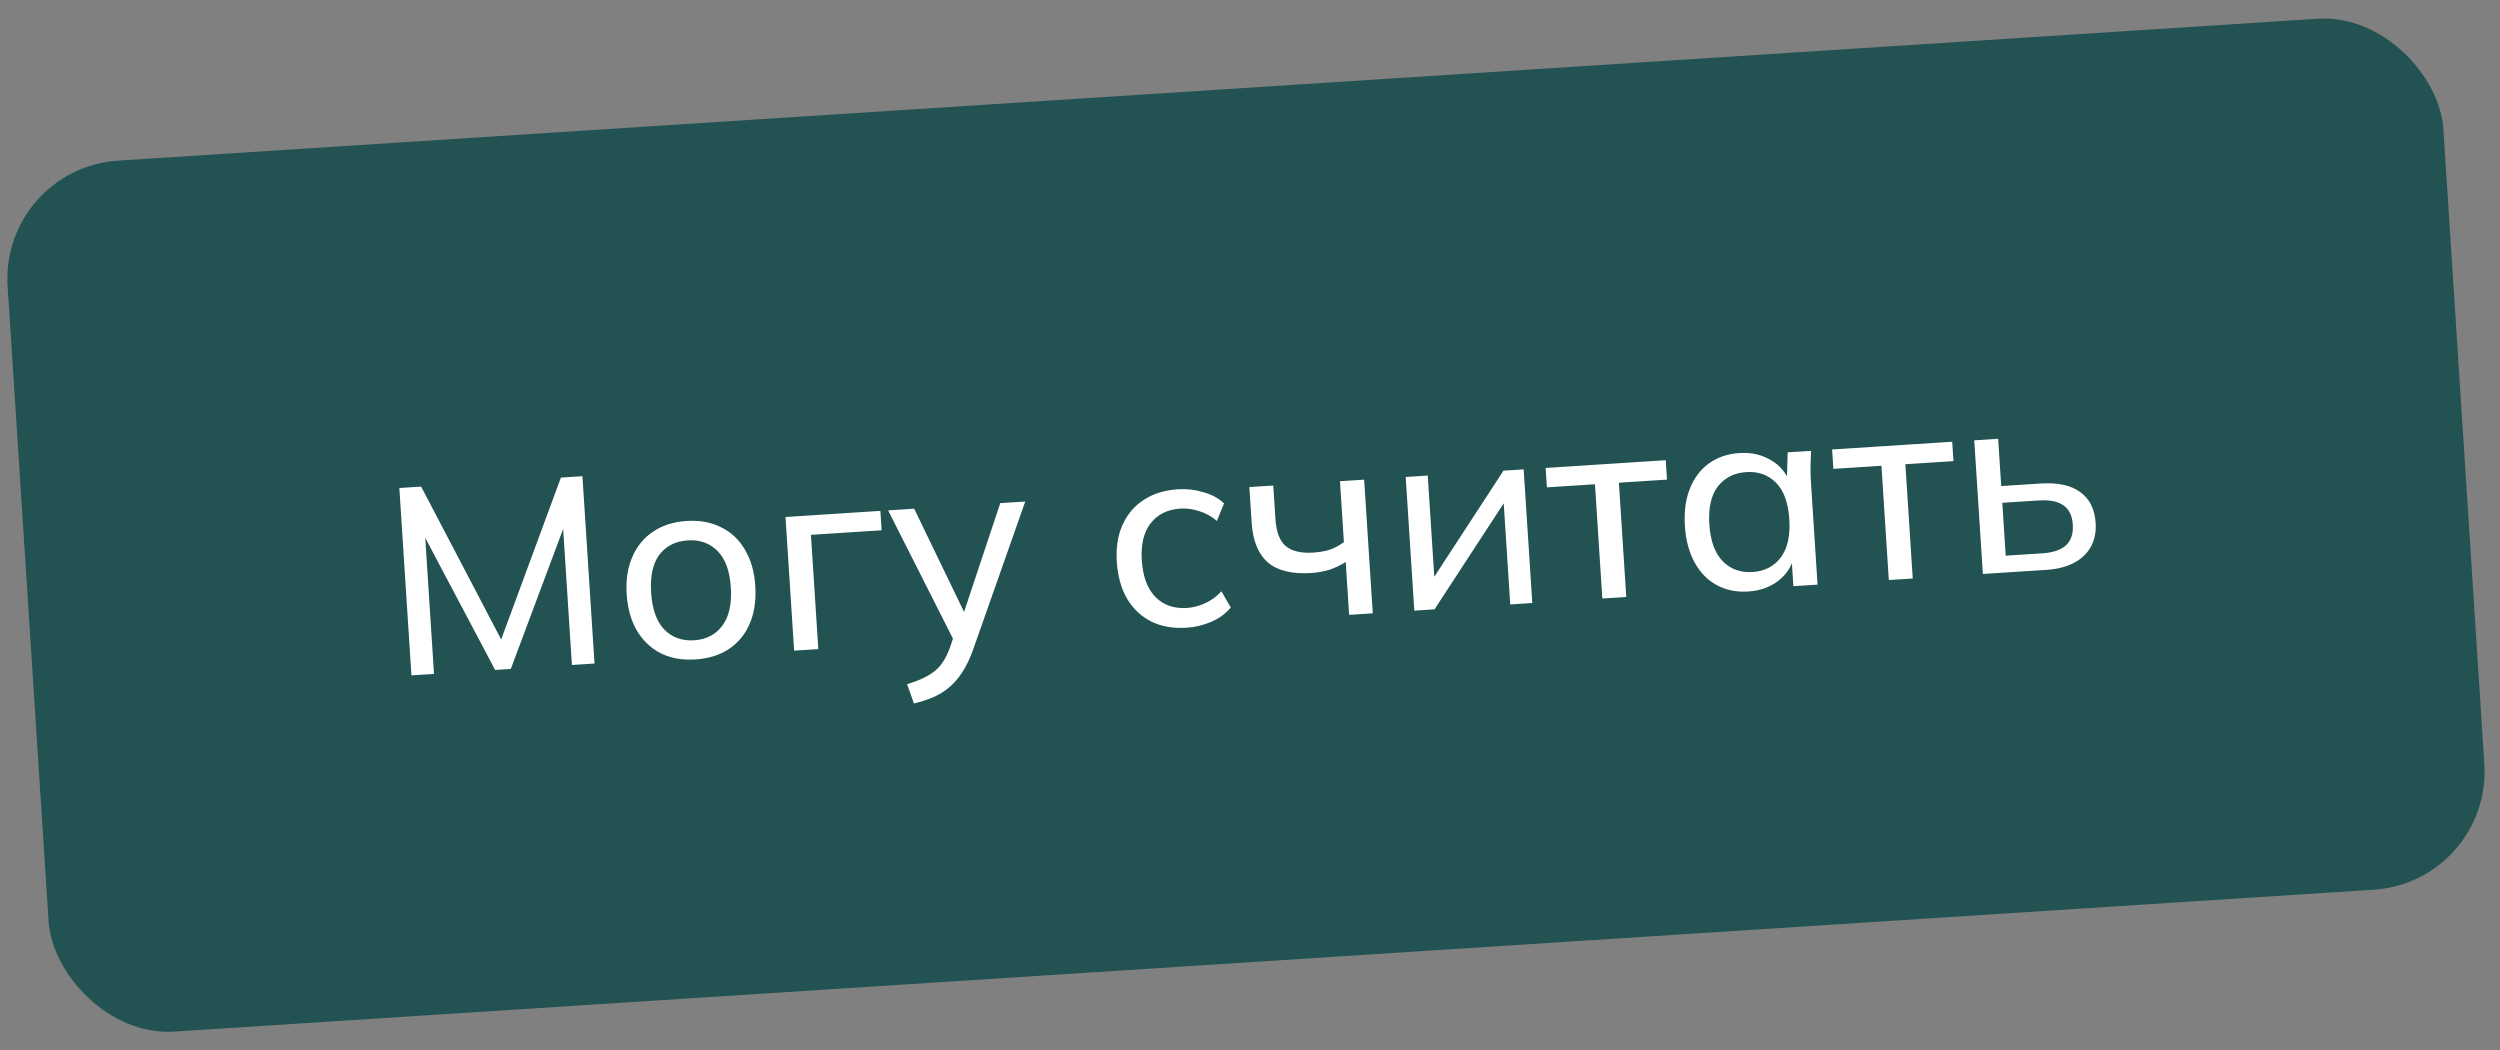
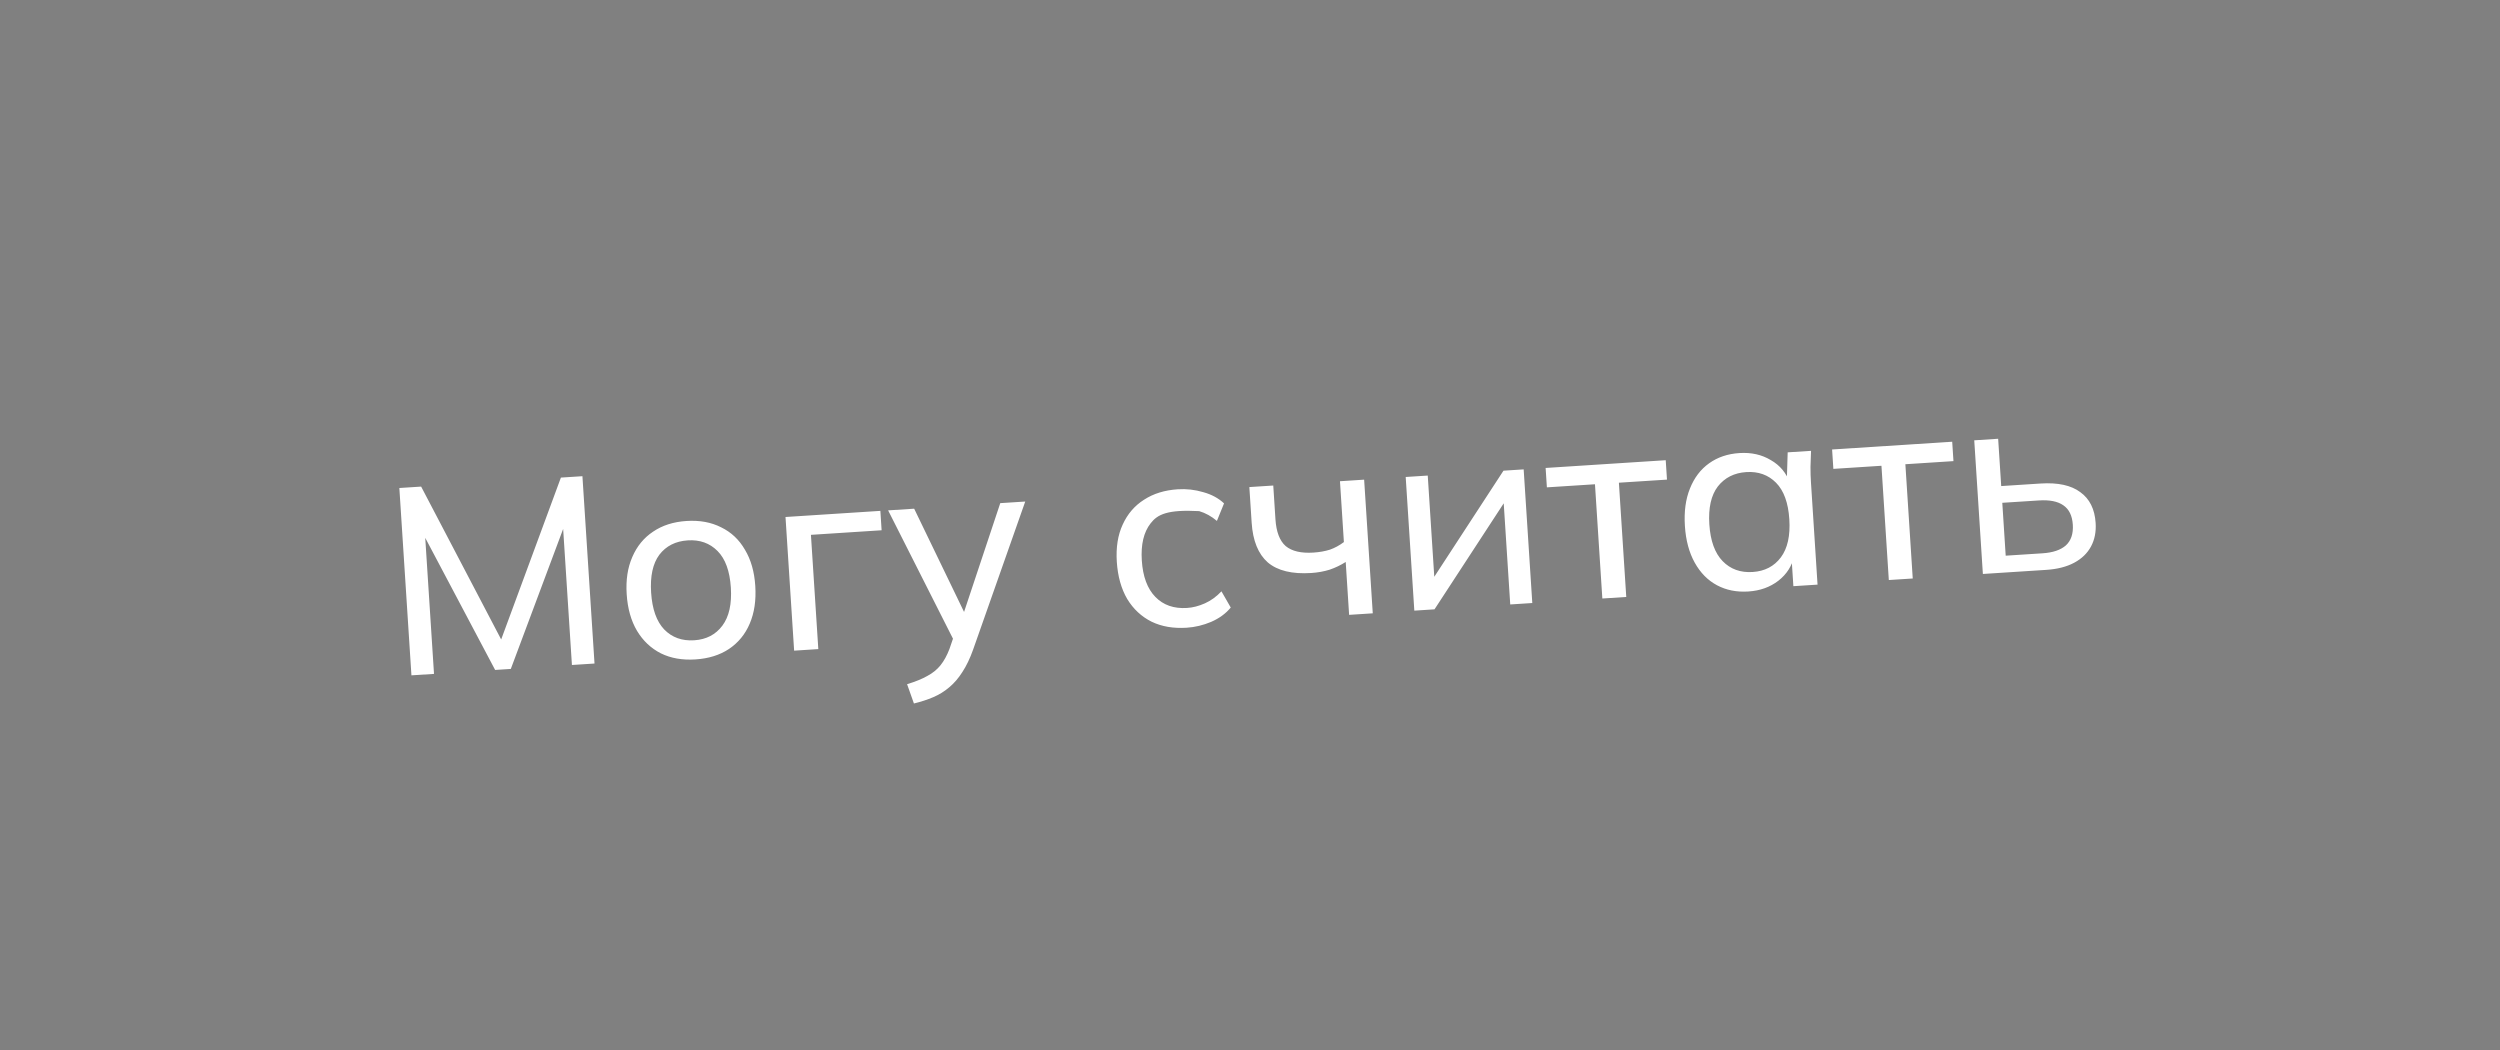
<svg xmlns="http://www.w3.org/2000/svg" width="169" height="71" viewBox="0 0 169 71" fill="none">
  <rect x="0" y="0" width="169" height="71" fill="#808080" stroke="none" />
-   <rect y="11.373" width="165" height="59" rx="8" transform="rotate(-3.691 0 11.373)" fill="#225352" />
-   <path d="M27.813 45.653L26.996 32.989L28.469 32.894L34.188 43.817L33.649 43.852L37.917 32.285L39.372 32.191L40.189 44.855L38.662 44.953L37.989 34.517L38.546 34.481L34.531 45.22L33.471 45.288L28.109 35.154L28.666 35.118L29.339 45.555L27.813 45.653ZM47.013 44.577C46.127 44.634 45.349 44.498 44.678 44.168C44.007 43.827 43.469 43.32 43.065 42.649C42.66 41.966 42.426 41.139 42.364 40.169C42.302 39.211 42.428 38.373 42.743 37.655C43.056 36.926 43.524 36.354 44.147 35.941C44.769 35.517 45.523 35.275 46.409 35.218C47.295 35.161 48.074 35.303 48.746 35.645C49.428 35.974 49.966 36.48 50.359 37.164C50.763 37.835 50.996 38.65 51.057 39.608C51.12 40.578 50.995 41.428 50.681 42.158C50.378 42.875 49.91 43.446 49.276 43.872C48.654 44.285 47.899 44.52 47.013 44.577ZM46.93 43.283C47.744 43.231 48.378 42.901 48.832 42.295C49.286 41.688 49.477 40.828 49.405 39.715C49.333 38.601 49.034 37.779 48.506 37.248C47.979 36.716 47.308 36.477 46.494 36.529C45.668 36.583 45.027 36.907 44.572 37.501C44.13 38.095 43.944 38.949 44.016 40.062C44.088 41.176 44.382 42.005 44.898 42.549C45.426 43.092 46.103 43.337 46.93 43.283ZM53.683 43.984L53.1 34.949L59.513 34.535L59.597 35.846L54.819 36.155L55.318 43.879L53.683 43.984ZM61.781 47.556L61.319 46.251C61.873 46.083 62.33 45.898 62.689 45.694C63.05 45.502 63.347 45.261 63.581 44.969C63.814 44.677 64.013 44.316 64.178 43.884L64.558 42.778L64.566 43.462L60.037 34.501L61.798 34.388L65.441 41.927L64.974 41.957L67.618 34.012L69.306 33.904L65.785 43.907C65.571 44.51 65.327 45.019 65.054 45.433C64.792 45.847 64.495 46.191 64.164 46.465C63.845 46.738 63.486 46.959 63.089 47.129C62.691 47.299 62.255 47.441 61.781 47.556ZM80.221 42.434C79.323 42.492 78.533 42.357 77.85 42.028C77.167 41.688 76.617 41.176 76.2 40.493C75.794 39.798 75.56 38.959 75.496 37.977C75.434 37.007 75.566 36.169 75.893 35.463C76.22 34.744 76.701 34.184 77.336 33.782C77.971 33.368 78.731 33.133 79.617 33.076C80.204 33.038 80.779 33.103 81.344 33.271C81.907 33.427 82.374 33.68 82.745 34.029L82.263 35.214C81.894 34.901 81.495 34.68 81.065 34.552C80.635 34.411 80.217 34.354 79.81 34.38C78.924 34.437 78.248 34.77 77.782 35.377C77.315 35.972 77.117 36.809 77.186 37.886C77.256 38.976 77.562 39.798 78.103 40.352C78.644 40.907 79.357 41.155 80.243 41.098C80.638 41.073 81.04 40.969 81.45 40.786C81.859 40.603 82.232 40.333 82.57 39.974L83.199 41.07C82.865 41.476 82.423 41.799 81.873 42.039C81.335 42.266 80.784 42.398 80.221 42.434ZM91.2 41.564L90.97 37.989C90.635 38.203 90.273 38.377 89.885 38.51C89.496 38.632 89.08 38.706 88.637 38.735C87.344 38.818 86.366 38.581 85.705 38.022C85.055 37.451 84.69 36.554 84.612 35.333L84.456 32.926L86.073 32.822L86.22 35.103C86.275 35.953 86.506 36.558 86.914 36.916C87.333 37.262 87.956 37.408 88.782 37.355C89.202 37.328 89.576 37.261 89.906 37.156C90.235 37.039 90.549 36.868 90.847 36.644L90.582 32.531L92.216 32.425L92.799 41.461L91.2 41.564ZM95.608 41.279L95.025 32.244L96.516 32.148L96.999 39.639L96.514 39.67L101.635 31.818L103 31.73L103.583 40.765L102.092 40.861L101.608 33.353L102.111 33.32L96.973 41.191L95.608 41.279ZM108.318 40.459L107.82 32.736L104.569 32.945L104.484 31.634L112.603 31.11L112.688 32.422L109.437 32.631L109.935 40.355L108.318 40.459ZM118.189 39.985C117.398 40.036 116.692 39.895 116.069 39.563C115.446 39.23 114.945 38.721 114.564 38.036C114.183 37.352 113.961 36.524 113.899 35.554C113.836 34.584 113.95 33.741 114.24 33.025C114.53 32.297 114.962 31.728 115.537 31.318C116.112 30.908 116.795 30.677 117.585 30.627C118.387 30.575 119.095 30.733 119.708 31.103C120.332 31.459 120.763 31.979 120.999 32.661L120.783 32.675L120.847 30.578L122.427 30.477C122.415 30.838 122.402 31.2 122.389 31.561C122.388 31.922 122.399 32.276 122.422 32.623L122.866 39.521L121.232 39.626L121.099 37.561L121.296 37.548C121.149 38.243 120.789 38.813 120.216 39.259C119.655 39.692 118.979 39.934 118.189 39.985ZM118.482 38.667C119.297 38.615 119.931 38.285 120.385 37.679C120.839 37.072 121.03 36.212 120.958 35.099C120.886 33.985 120.586 33.163 120.059 32.631C119.532 32.1 118.861 31.861 118.047 31.913C117.232 31.966 116.592 32.29 116.125 32.885C115.671 33.48 115.479 34.334 115.551 35.447C115.623 36.561 115.923 37.39 116.451 37.933C116.979 38.476 117.656 38.721 118.482 38.667ZM127.684 39.21L127.186 31.486L123.935 31.696L123.85 30.385L131.969 29.861L132.054 31.172L128.803 31.382L129.301 39.106L127.684 39.21ZM134.042 38.8L133.459 29.765L135.075 29.66L135.282 32.858L137.94 32.686C139.114 32.611 140.01 32.805 140.629 33.27C141.26 33.723 141.605 34.416 141.665 35.35C141.704 35.949 141.6 36.479 141.353 36.94C141.106 37.4 140.727 37.767 140.215 38.041C139.704 38.315 139.071 38.476 138.317 38.524L134.042 38.8ZM135.585 37.564L138.064 37.404C138.771 37.359 139.3 37.18 139.653 36.869C140.005 36.545 140.161 36.078 140.122 35.468C140.082 34.857 139.868 34.42 139.478 34.156C139.1 33.892 138.552 33.783 137.833 33.83L135.355 33.989L135.585 37.564Z" fill="white" />
+   <path d="M27.813 45.653L26.996 32.989L28.469 32.894L34.188 43.817L33.649 43.852L37.917 32.285L39.372 32.191L40.189 44.855L38.662 44.953L37.989 34.517L38.546 34.481L34.531 45.22L33.471 45.288L28.109 35.154L28.666 35.118L29.339 45.555L27.813 45.653ZM47.013 44.577C46.127 44.634 45.349 44.498 44.678 44.168C44.007 43.827 43.469 43.32 43.065 42.649C42.66 41.966 42.426 41.139 42.364 40.169C42.302 39.211 42.428 38.373 42.743 37.655C43.056 36.926 43.524 36.354 44.147 35.941C44.769 35.517 45.523 35.275 46.409 35.218C47.295 35.161 48.074 35.303 48.746 35.645C49.428 35.974 49.966 36.48 50.359 37.164C50.763 37.835 50.996 38.65 51.057 39.608C51.12 40.578 50.995 41.428 50.681 42.158C50.378 42.875 49.91 43.446 49.276 43.872C48.654 44.285 47.899 44.52 47.013 44.577ZM46.93 43.283C47.744 43.231 48.378 42.901 48.832 42.295C49.286 41.688 49.477 40.828 49.405 39.715C49.333 38.601 49.034 37.779 48.506 37.248C47.979 36.716 47.308 36.477 46.494 36.529C45.668 36.583 45.027 36.907 44.572 37.501C44.13 38.095 43.944 38.949 44.016 40.062C44.088 41.176 44.382 42.005 44.898 42.549C45.426 43.092 46.103 43.337 46.93 43.283ZM53.683 43.984L53.1 34.949L59.513 34.535L59.597 35.846L54.819 36.155L55.318 43.879L53.683 43.984ZM61.781 47.556L61.319 46.251C61.873 46.083 62.33 45.898 62.689 45.694C63.05 45.502 63.347 45.261 63.581 44.969C63.814 44.677 64.013 44.316 64.178 43.884L64.558 42.778L64.566 43.462L60.037 34.501L61.798 34.388L65.441 41.927L64.974 41.957L67.618 34.012L69.306 33.904L65.785 43.907C65.571 44.51 65.327 45.019 65.054 45.433C64.792 45.847 64.495 46.191 64.164 46.465C63.845 46.738 63.486 46.959 63.089 47.129C62.691 47.299 62.255 47.441 61.781 47.556ZM80.221 42.434C79.323 42.492 78.533 42.357 77.85 42.028C77.167 41.688 76.617 41.176 76.2 40.493C75.794 39.798 75.56 38.959 75.496 37.977C75.434 37.007 75.566 36.169 75.893 35.463C76.22 34.744 76.701 34.184 77.336 33.782C77.971 33.368 78.731 33.133 79.617 33.076C80.204 33.038 80.779 33.103 81.344 33.271C81.907 33.427 82.374 33.68 82.745 34.029L82.263 35.214C81.894 34.901 81.495 34.68 81.065 34.552C78.924 34.437 78.248 34.77 77.782 35.377C77.315 35.972 77.117 36.809 77.186 37.886C77.256 38.976 77.562 39.798 78.103 40.352C78.644 40.907 79.357 41.155 80.243 41.098C80.638 41.073 81.04 40.969 81.45 40.786C81.859 40.603 82.232 40.333 82.57 39.974L83.199 41.07C82.865 41.476 82.423 41.799 81.873 42.039C81.335 42.266 80.784 42.398 80.221 42.434ZM91.2 41.564L90.97 37.989C90.635 38.203 90.273 38.377 89.885 38.51C89.496 38.632 89.08 38.706 88.637 38.735C87.344 38.818 86.366 38.581 85.705 38.022C85.055 37.451 84.69 36.554 84.612 35.333L84.456 32.926L86.073 32.822L86.22 35.103C86.275 35.953 86.506 36.558 86.914 36.916C87.333 37.262 87.956 37.408 88.782 37.355C89.202 37.328 89.576 37.261 89.906 37.156C90.235 37.039 90.549 36.868 90.847 36.644L90.582 32.531L92.216 32.425L92.799 41.461L91.2 41.564ZM95.608 41.279L95.025 32.244L96.516 32.148L96.999 39.639L96.514 39.67L101.635 31.818L103 31.73L103.583 40.765L102.092 40.861L101.608 33.353L102.111 33.32L96.973 41.191L95.608 41.279ZM108.318 40.459L107.82 32.736L104.569 32.945L104.484 31.634L112.603 31.11L112.688 32.422L109.437 32.631L109.935 40.355L108.318 40.459ZM118.189 39.985C117.398 40.036 116.692 39.895 116.069 39.563C115.446 39.23 114.945 38.721 114.564 38.036C114.183 37.352 113.961 36.524 113.899 35.554C113.836 34.584 113.95 33.741 114.24 33.025C114.53 32.297 114.962 31.728 115.537 31.318C116.112 30.908 116.795 30.677 117.585 30.627C118.387 30.575 119.095 30.733 119.708 31.103C120.332 31.459 120.763 31.979 120.999 32.661L120.783 32.675L120.847 30.578L122.427 30.477C122.415 30.838 122.402 31.2 122.389 31.561C122.388 31.922 122.399 32.276 122.422 32.623L122.866 39.521L121.232 39.626L121.099 37.561L121.296 37.548C121.149 38.243 120.789 38.813 120.216 39.259C119.655 39.692 118.979 39.934 118.189 39.985ZM118.482 38.667C119.297 38.615 119.931 38.285 120.385 37.679C120.839 37.072 121.03 36.212 120.958 35.099C120.886 33.985 120.586 33.163 120.059 32.631C119.532 32.1 118.861 31.861 118.047 31.913C117.232 31.966 116.592 32.29 116.125 32.885C115.671 33.48 115.479 34.334 115.551 35.447C115.623 36.561 115.923 37.39 116.451 37.933C116.979 38.476 117.656 38.721 118.482 38.667ZM127.684 39.21L127.186 31.486L123.935 31.696L123.85 30.385L131.969 29.861L132.054 31.172L128.803 31.382L129.301 39.106L127.684 39.21ZM134.042 38.8L133.459 29.765L135.075 29.66L135.282 32.858L137.94 32.686C139.114 32.611 140.01 32.805 140.629 33.27C141.26 33.723 141.605 34.416 141.665 35.35C141.704 35.949 141.6 36.479 141.353 36.94C141.106 37.4 140.727 37.767 140.215 38.041C139.704 38.315 139.071 38.476 138.317 38.524L134.042 38.8ZM135.585 37.564L138.064 37.404C138.771 37.359 139.3 37.18 139.653 36.869C140.005 36.545 140.161 36.078 140.122 35.468C140.082 34.857 139.868 34.42 139.478 34.156C139.1 33.892 138.552 33.783 137.833 33.83L135.355 33.989L135.585 37.564Z" fill="white" />
</svg>